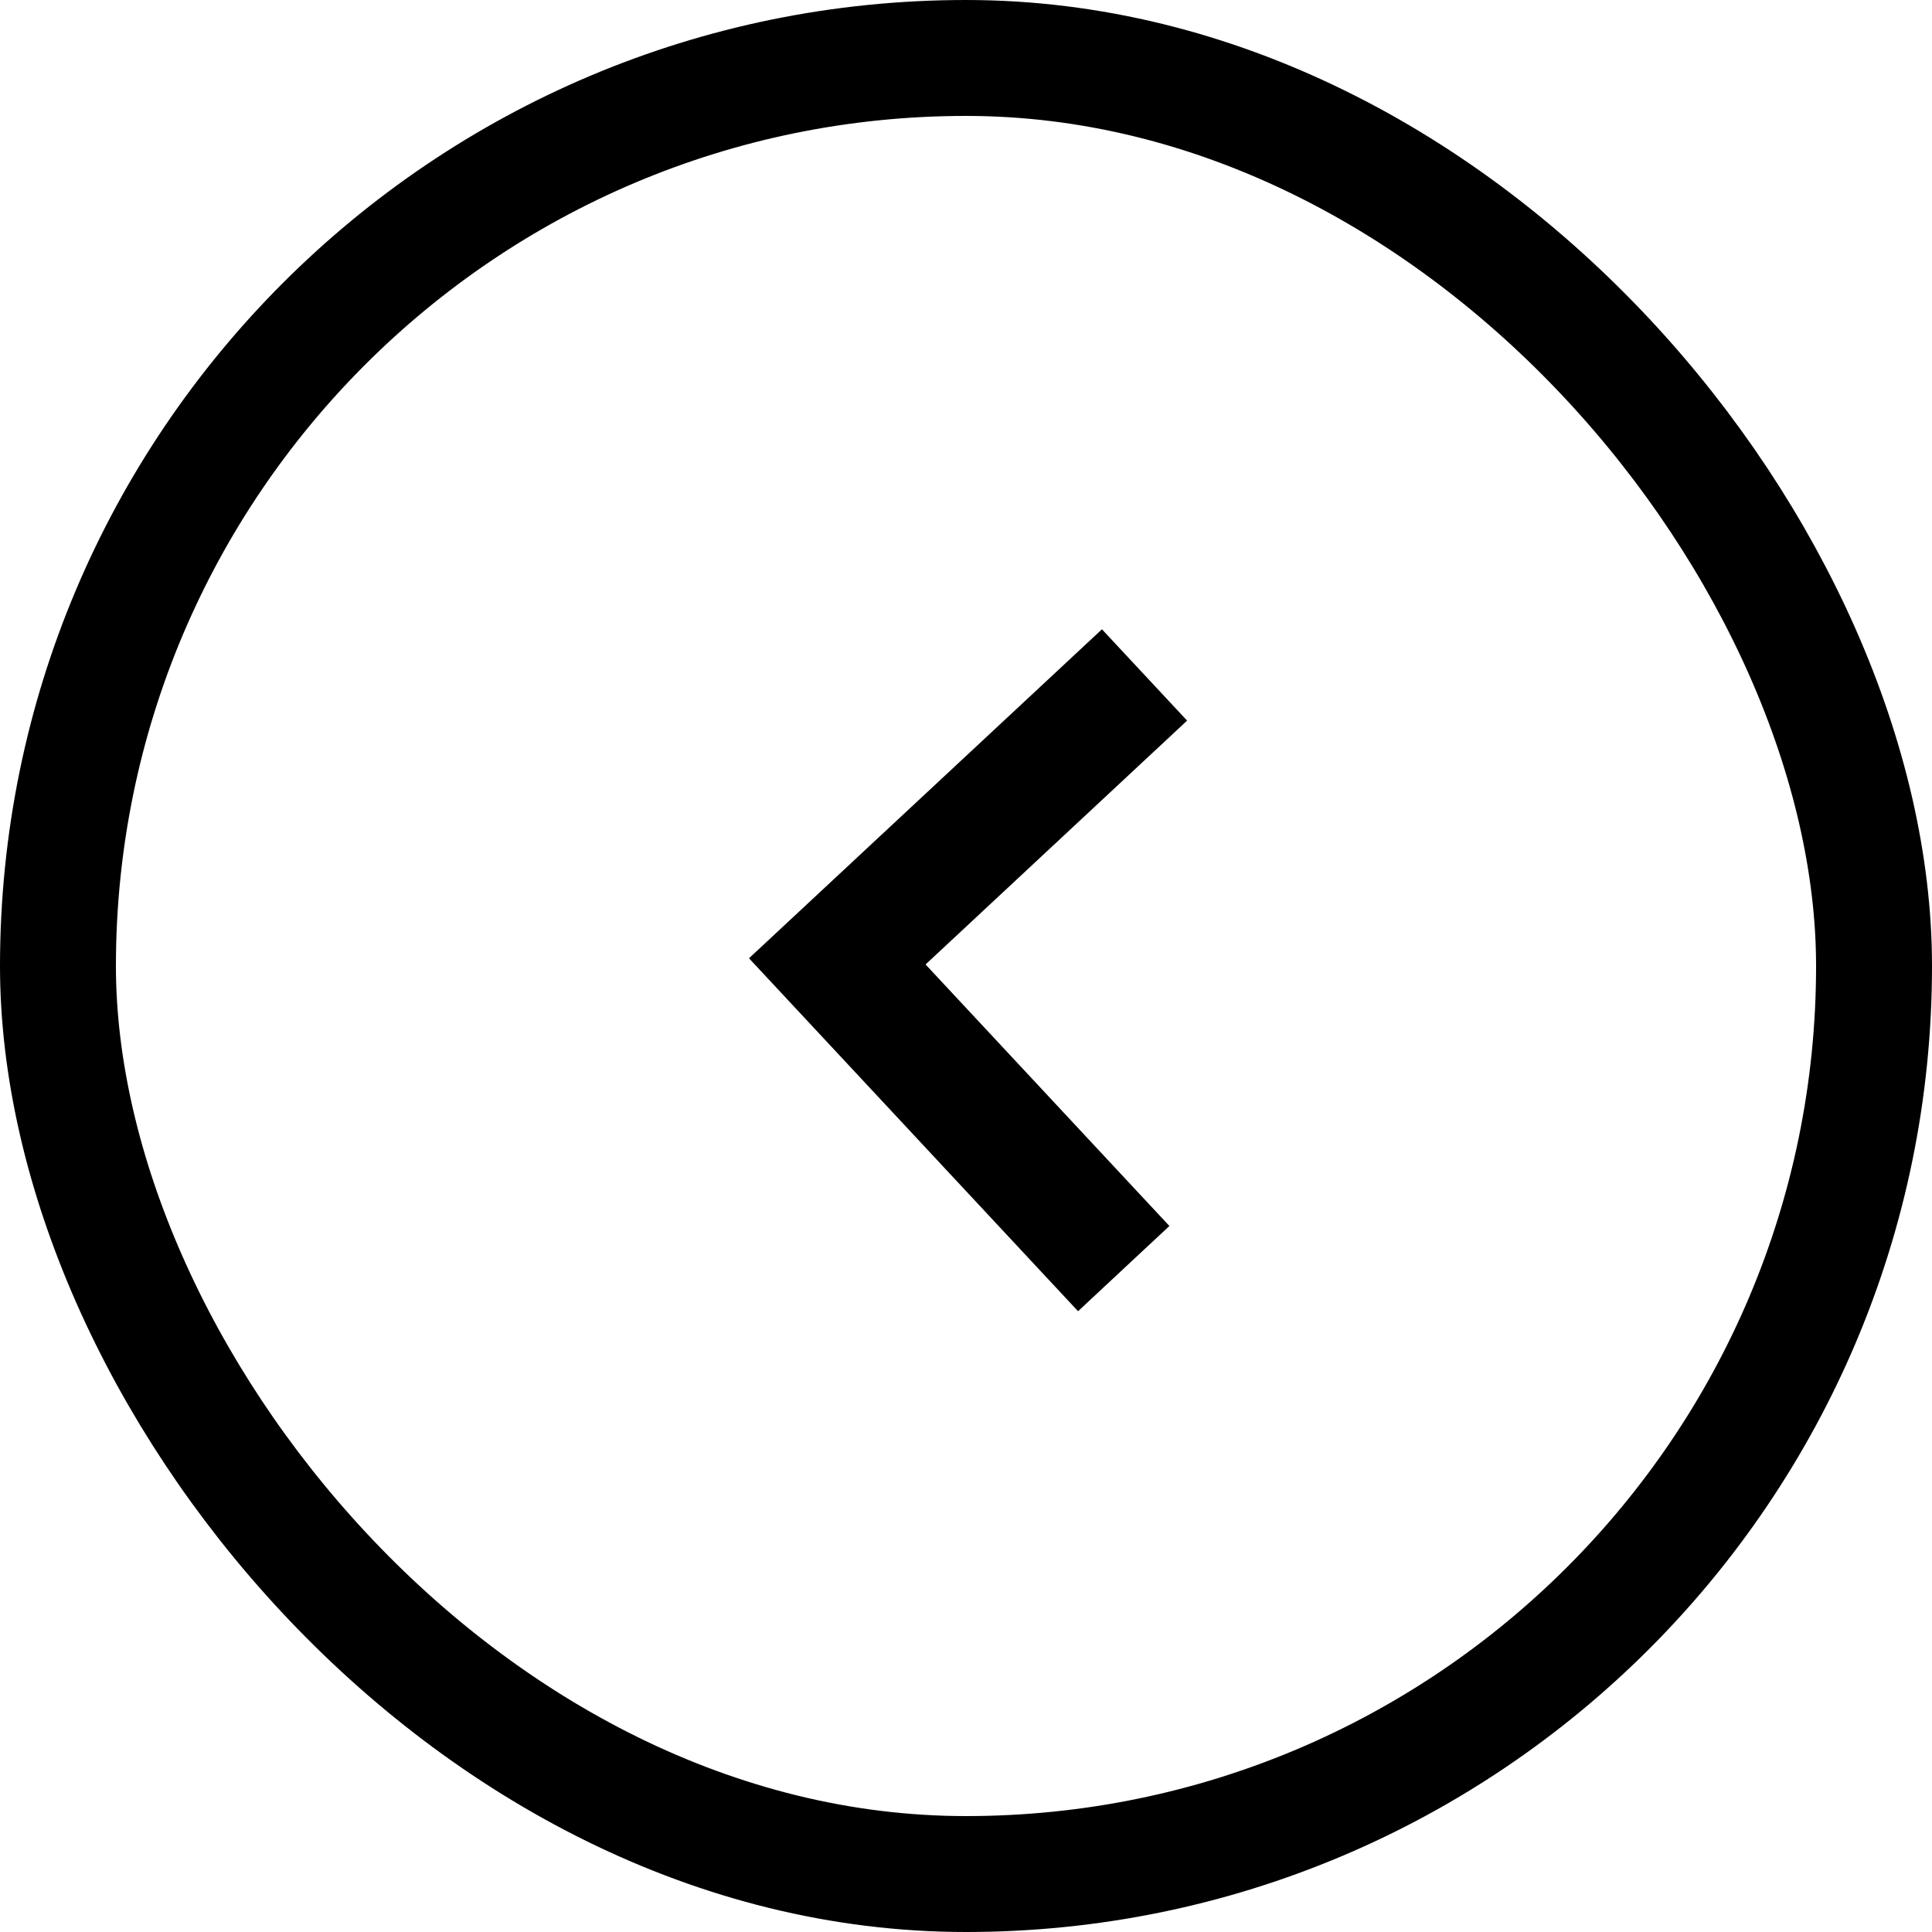
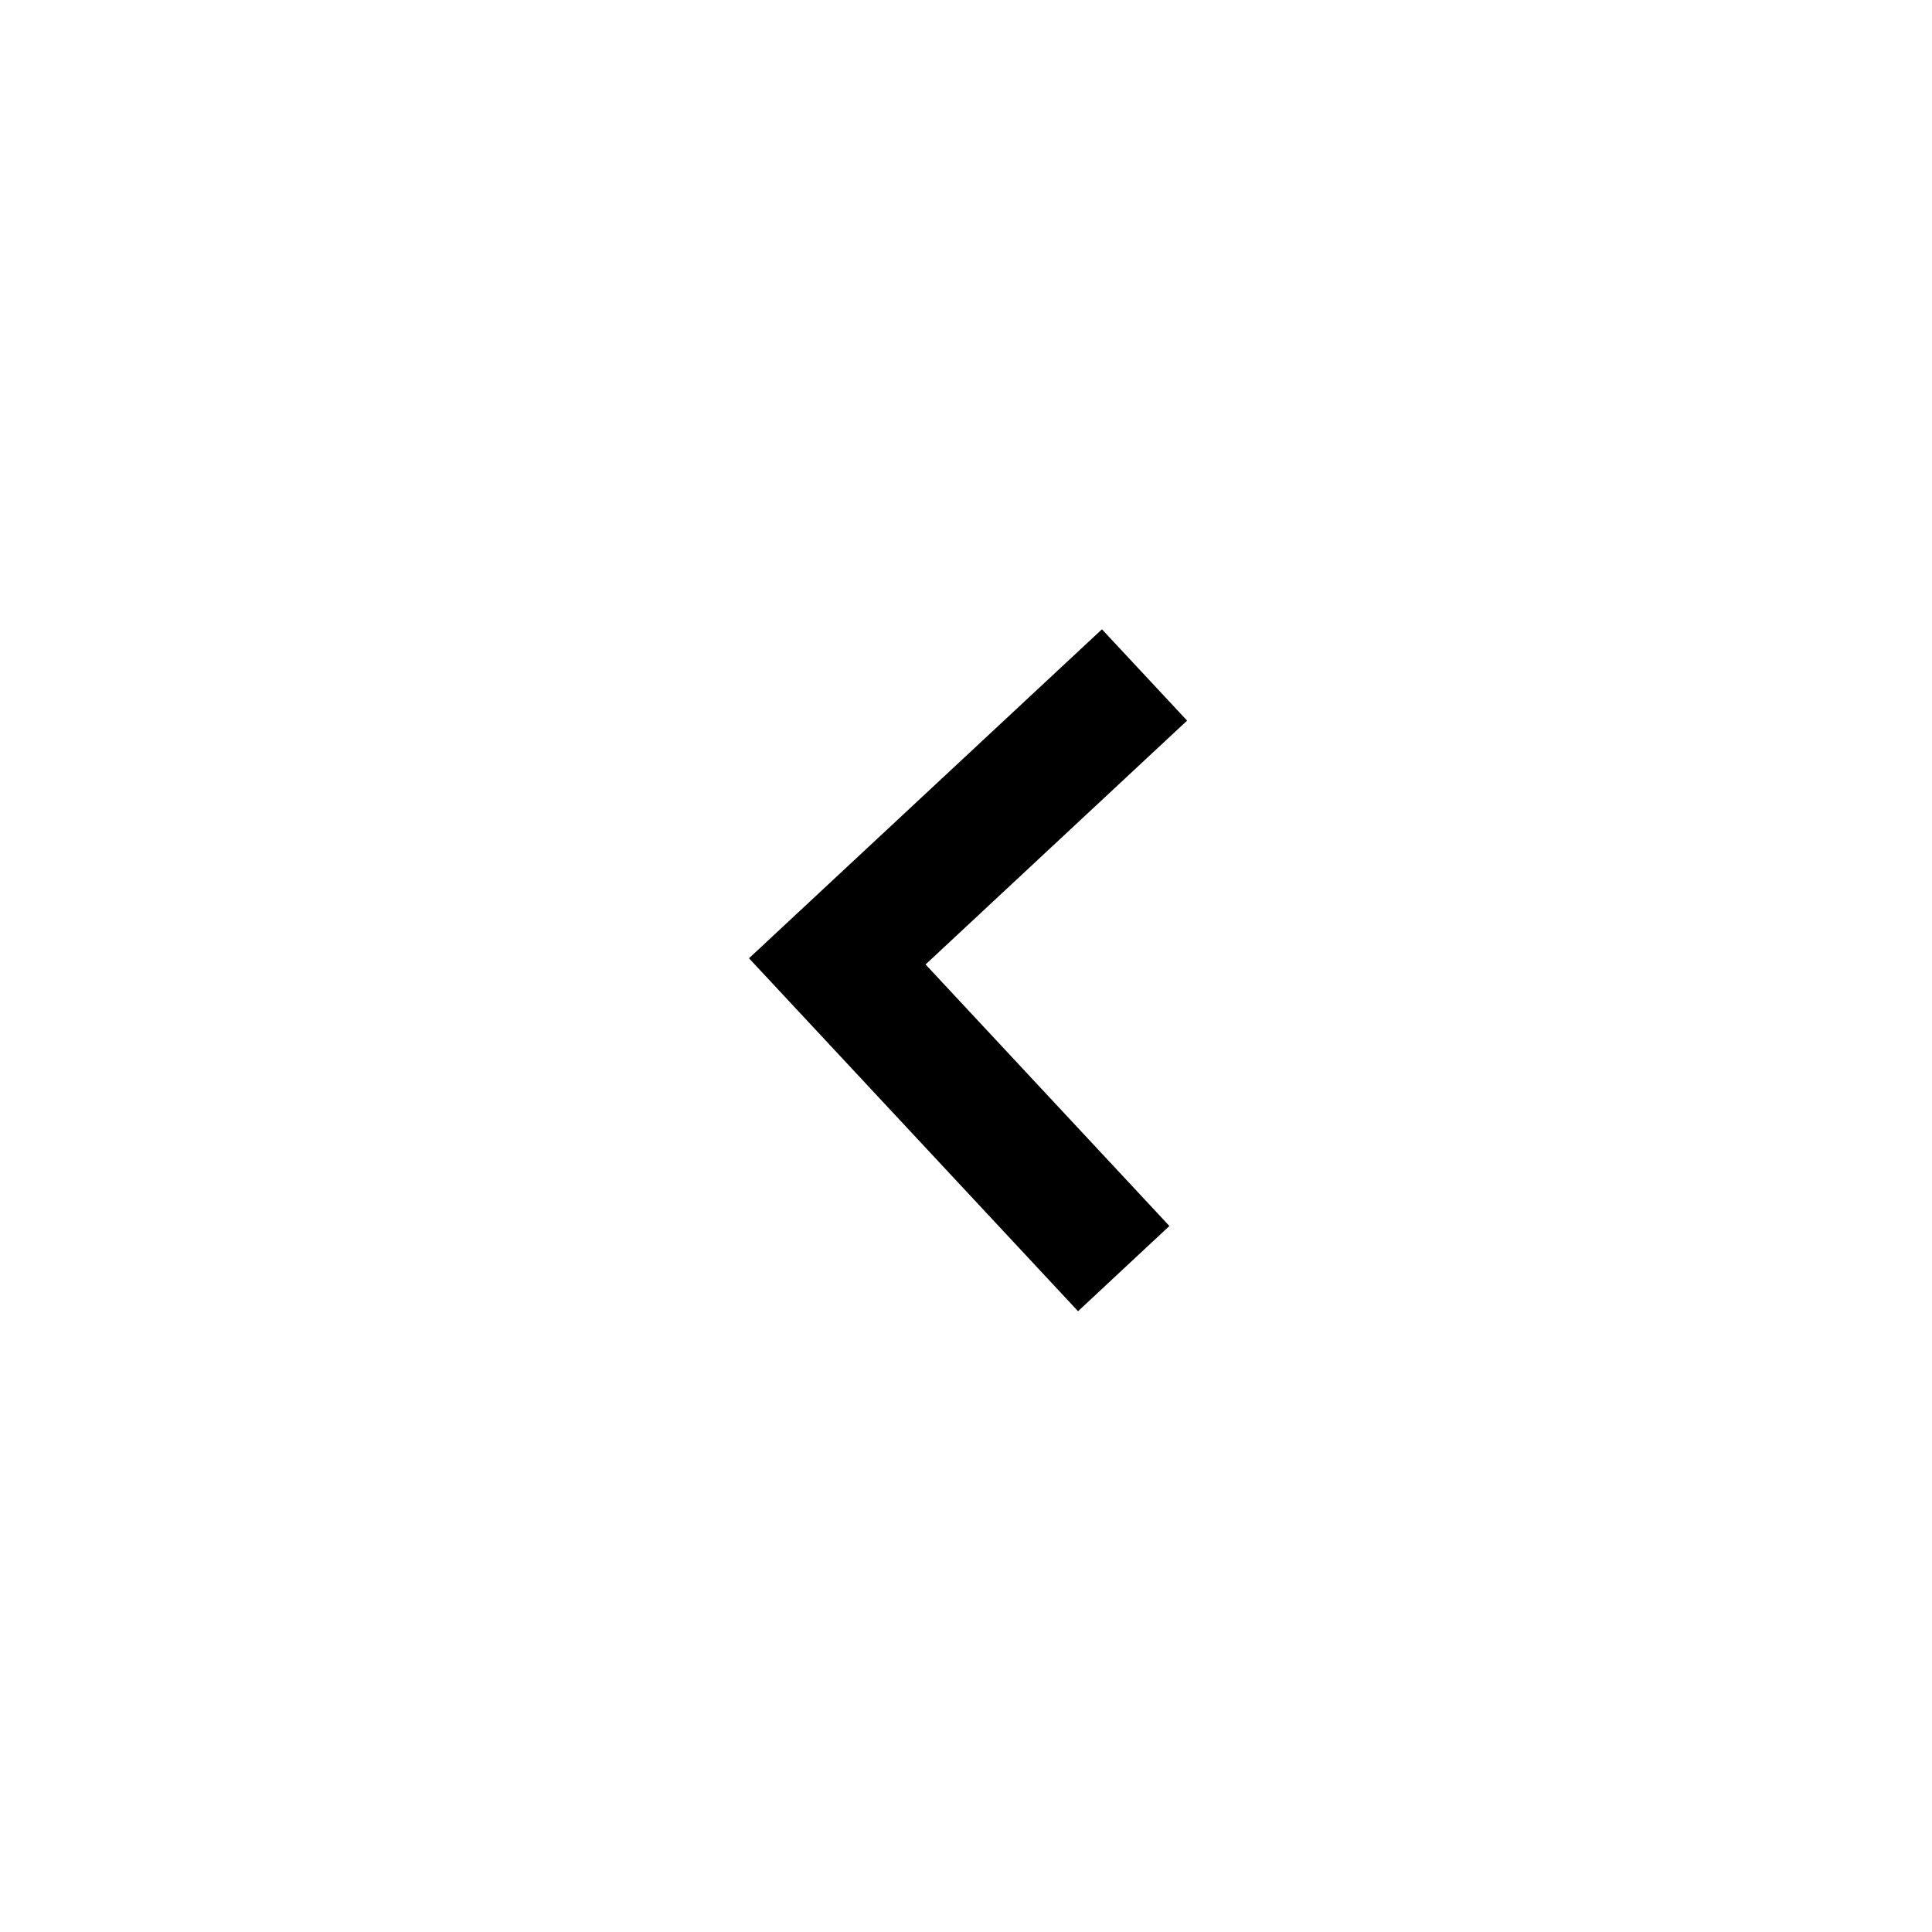
<svg xmlns="http://www.w3.org/2000/svg" width="25" height="25" viewBox="0 0 25 25">
  <defs>
    <style>.a,.c{fill:none;}.a{stroke:#000;stroke-width:1.5px;}.b{stroke:none;}</style>
  </defs>
  <g transform="translate(25 25) rotate(180)">
    <g class="a">
-       <rect class="b" width="25" height="25" rx="12.5" />
-       <rect class="c" x="0.75" y="0.75" width="23.5" height="23.5" rx="11.75" />
-     </g>
+       </g>
    <path d="M4.416,5.56,0,1.143,1.143,0,4.416,3.273,7.689,0,8.833,1.143Z" transform="matrix(0.035, -0.999, 0.999, 0.035, 9.599, 16.817)" />
  </g>
</svg>